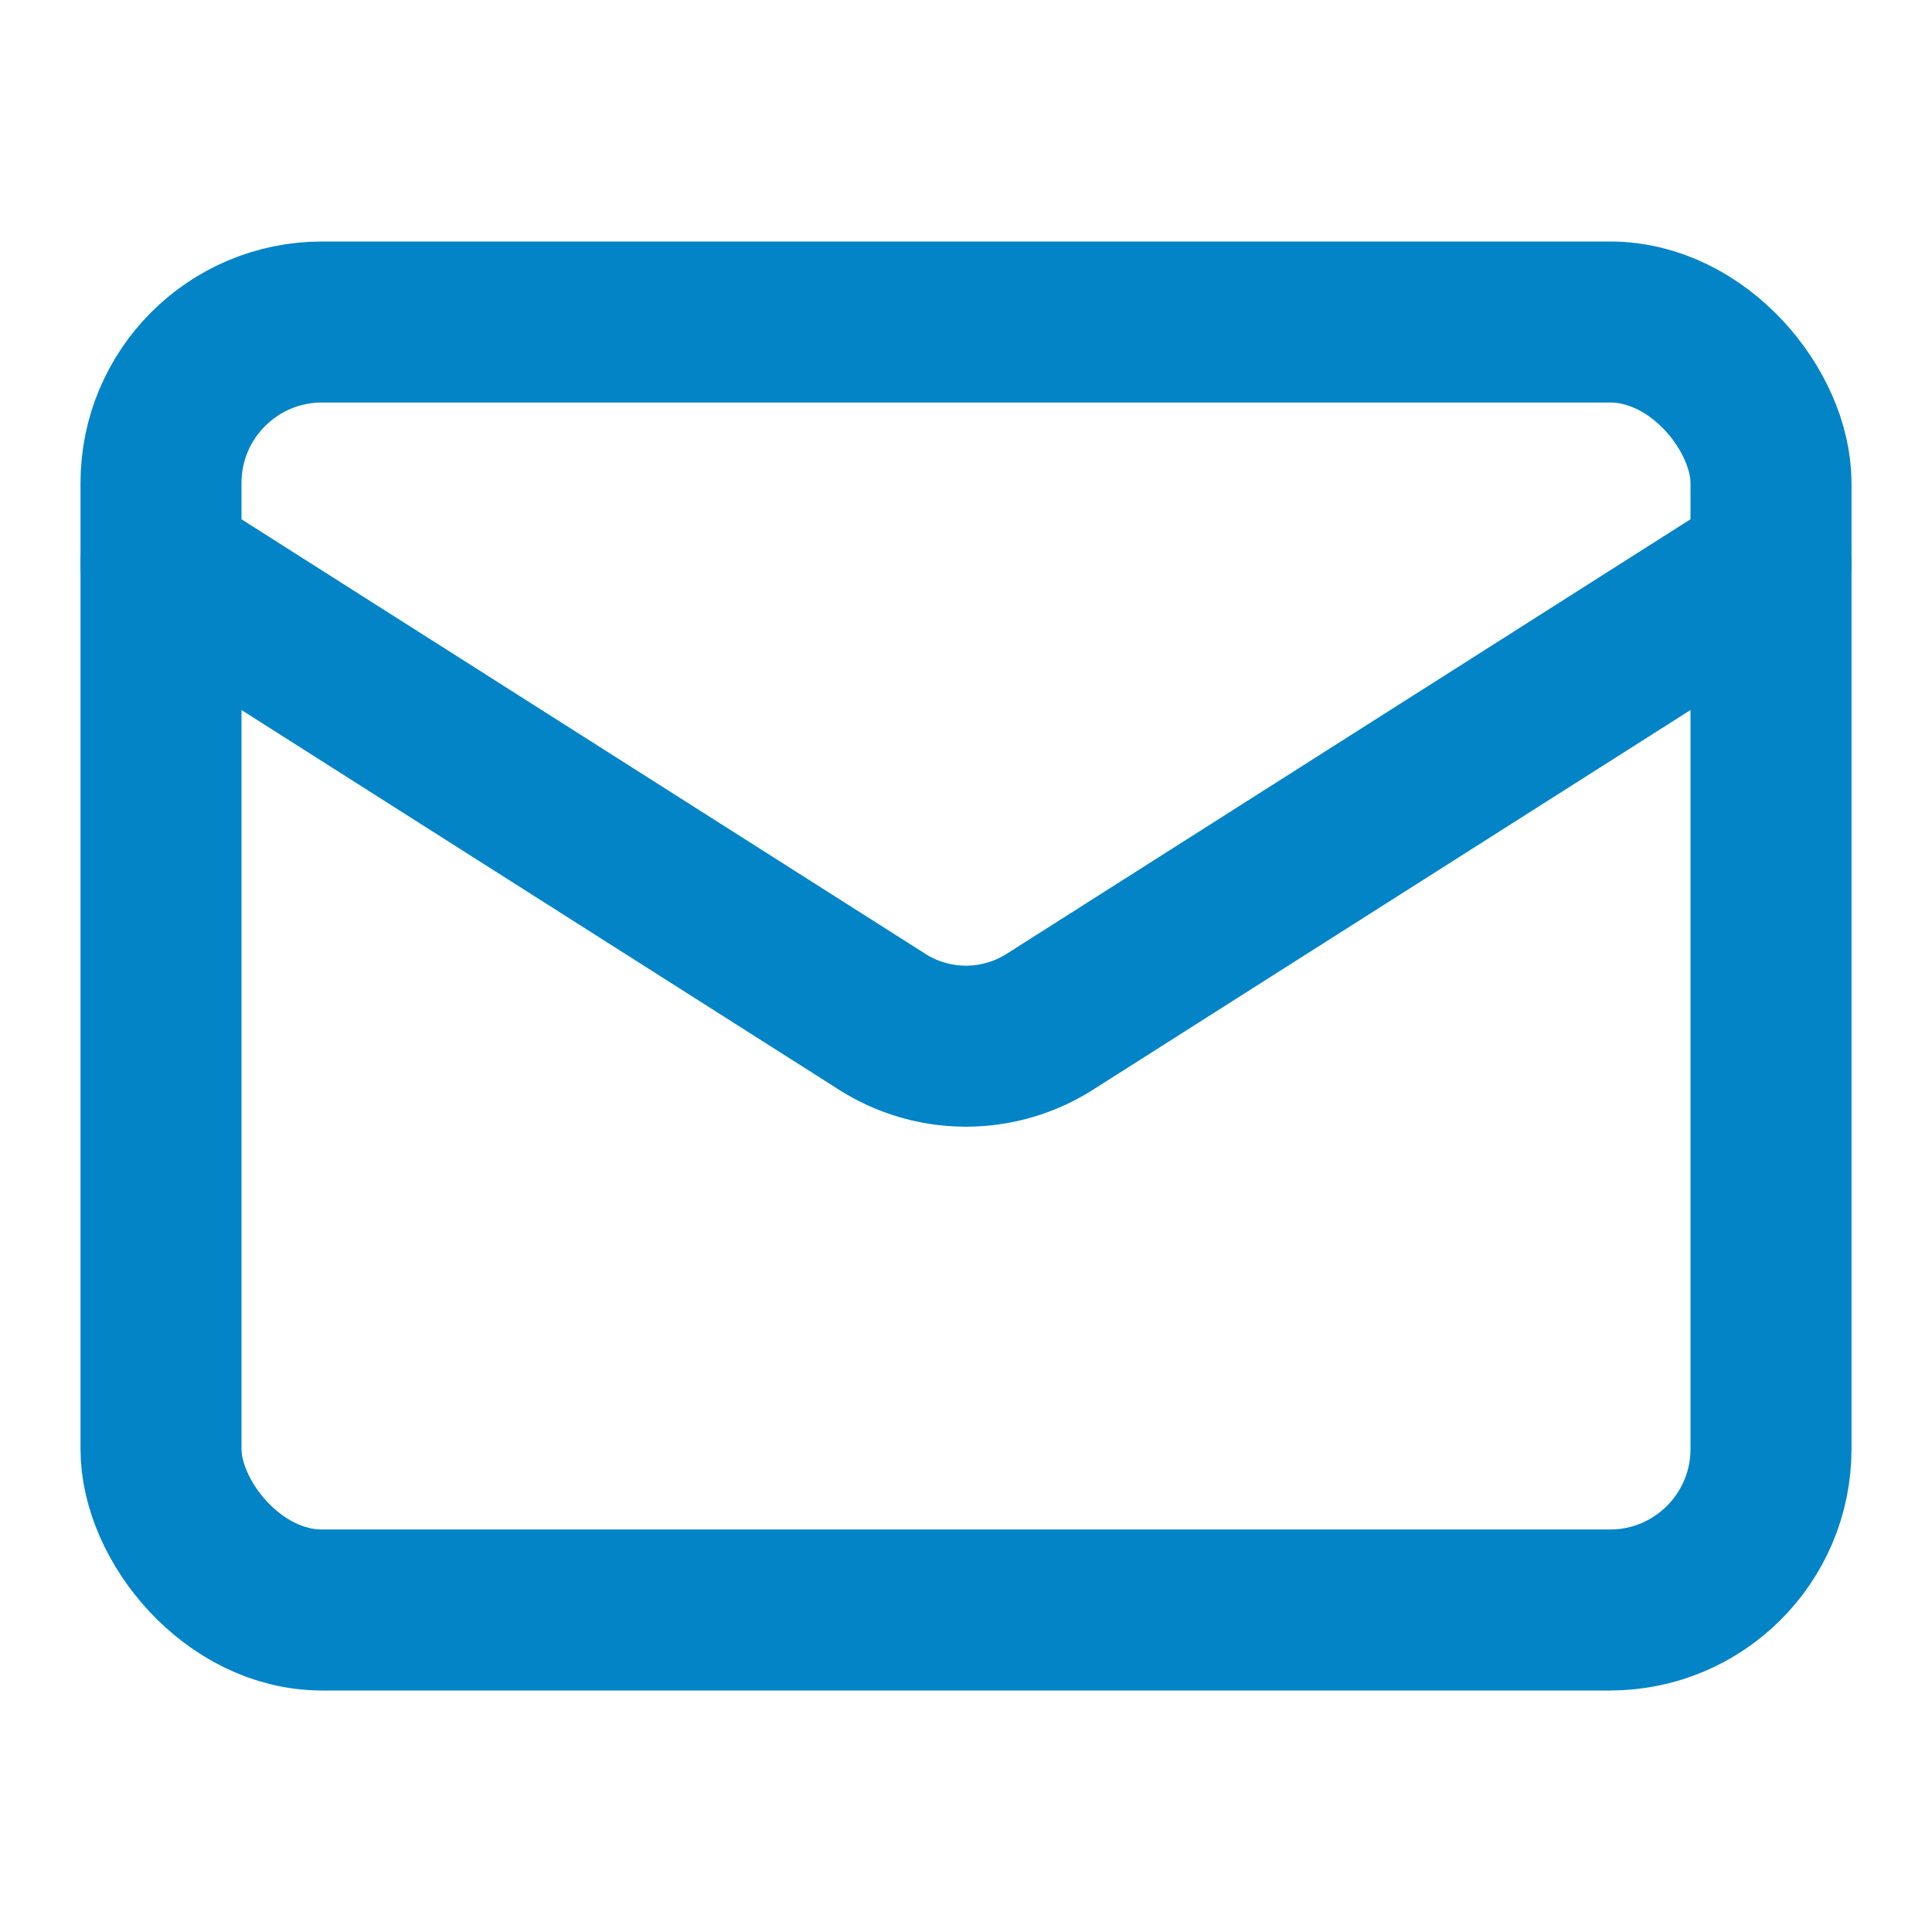
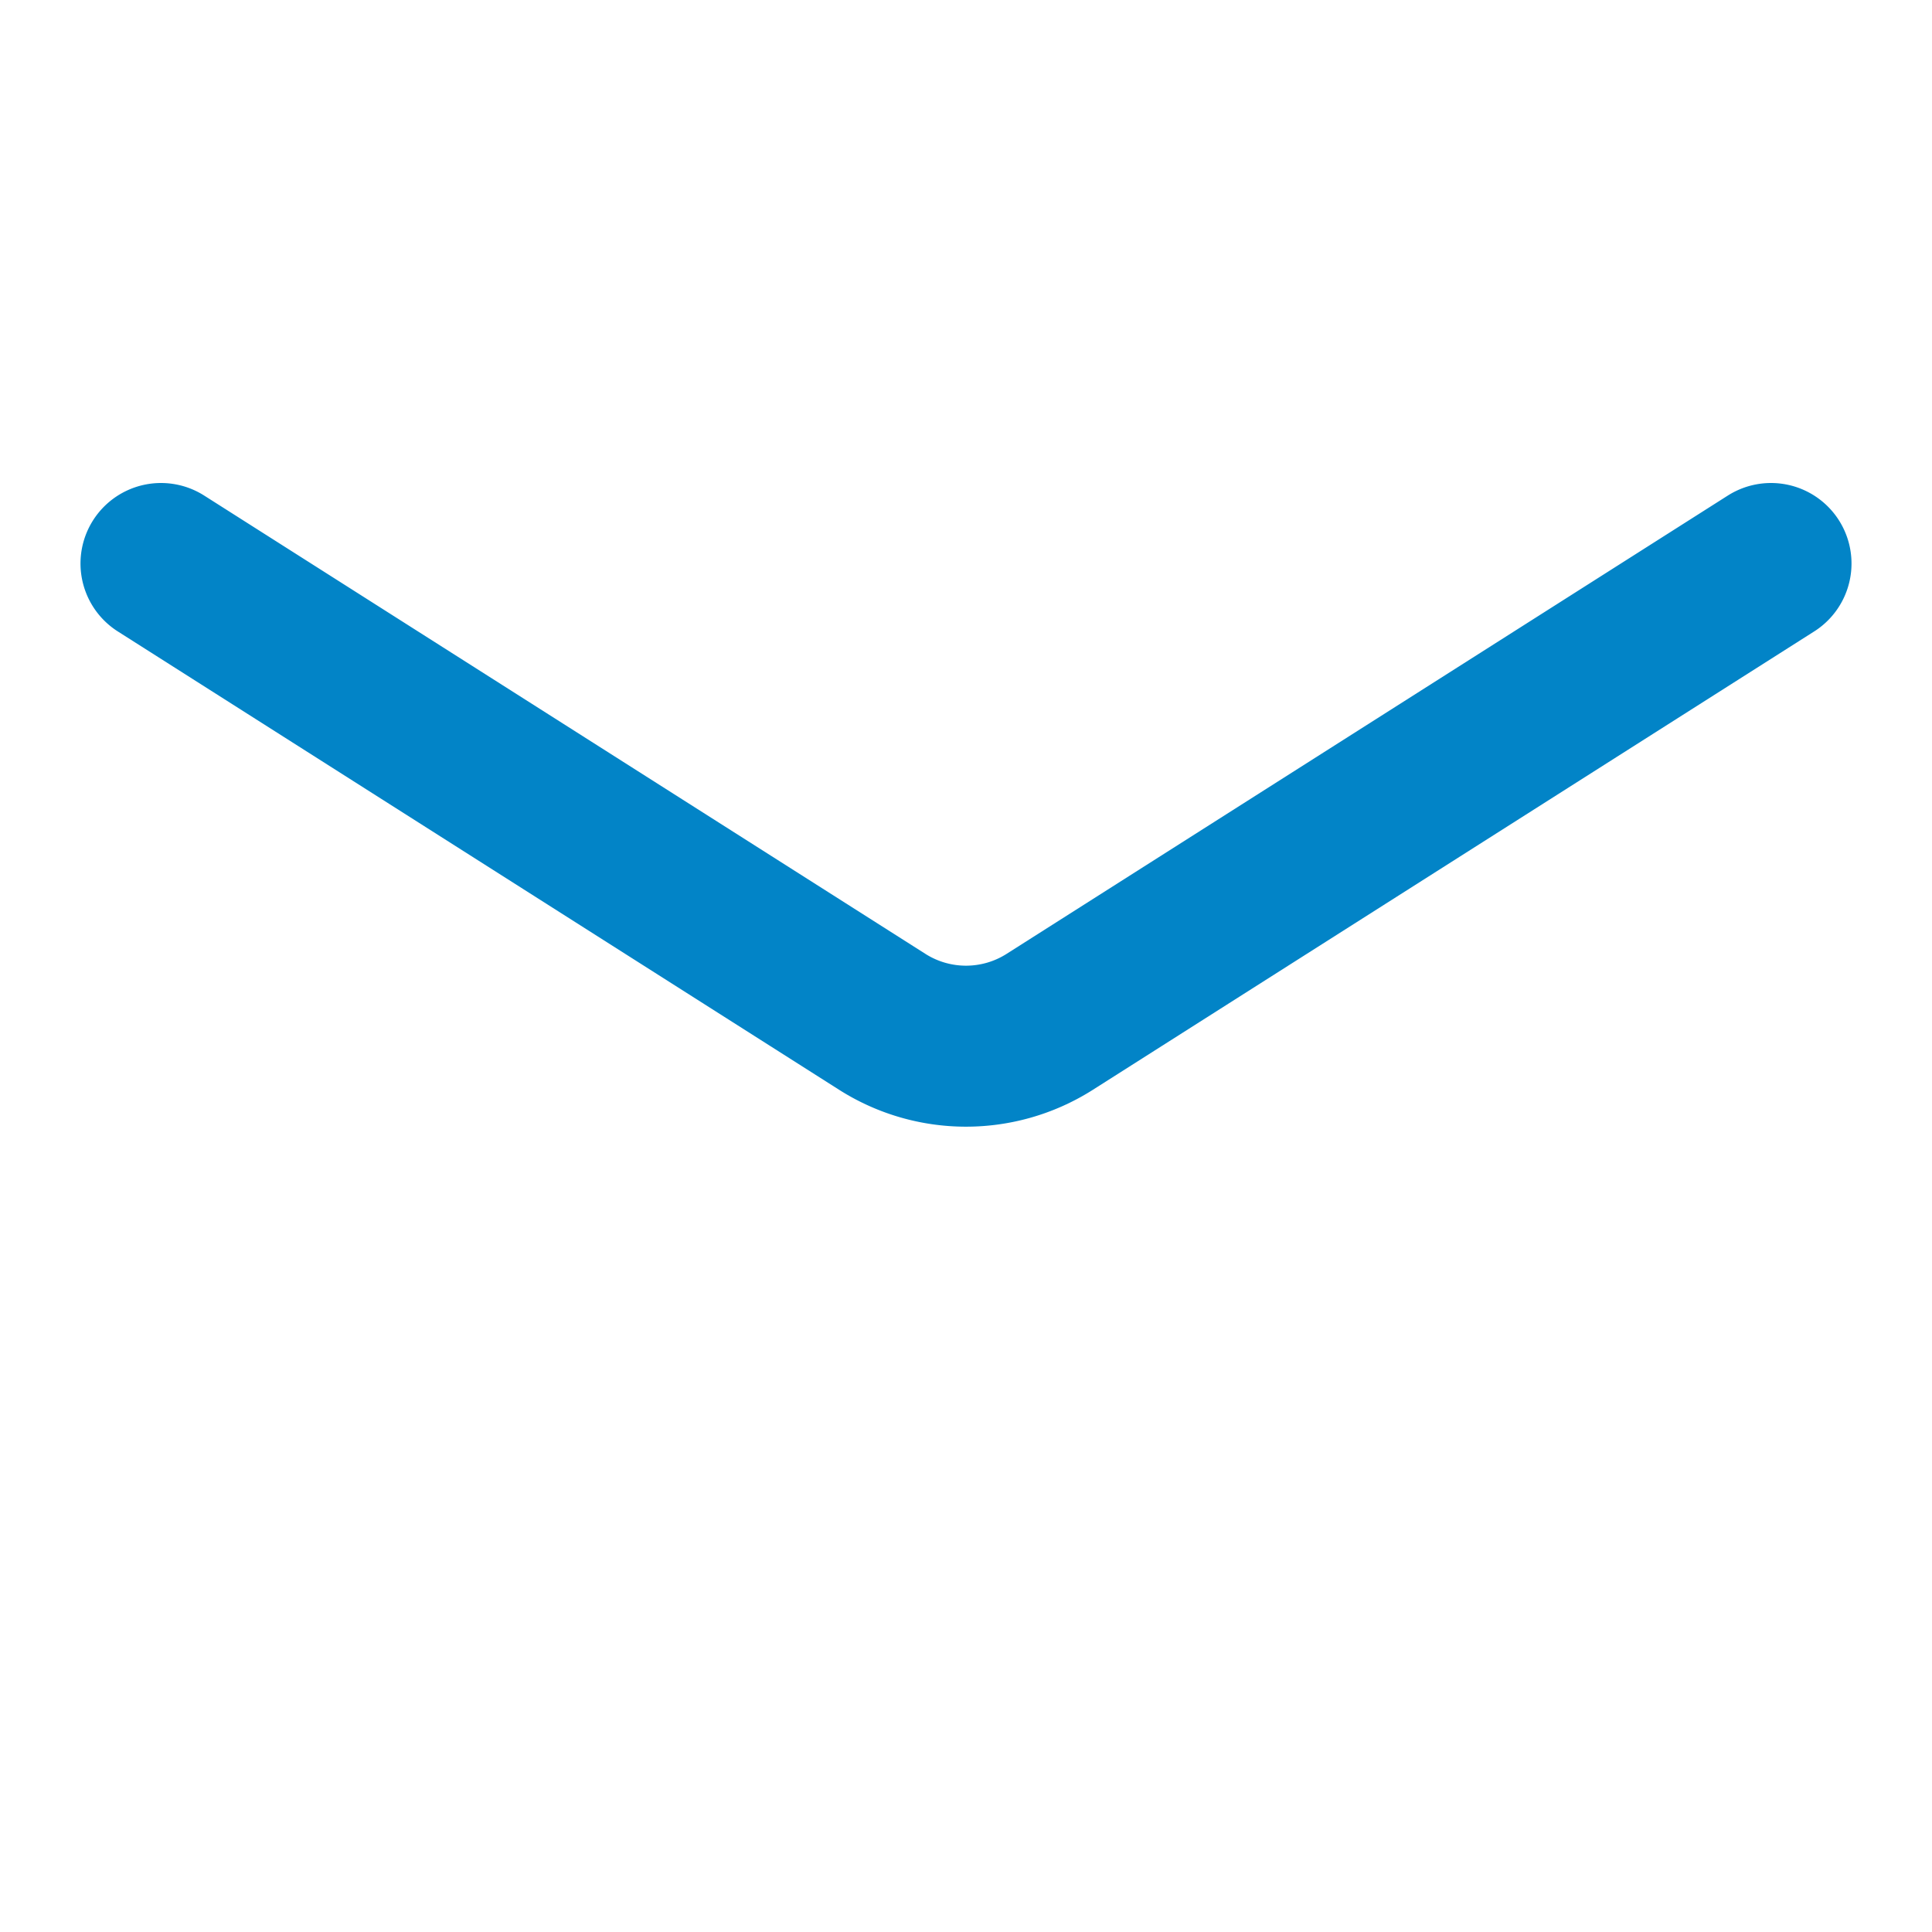
<svg xmlns="http://www.w3.org/2000/svg" width="200" height="200" viewBox="0 0 24 24">
  <g fill="none" stroke="#0284c7" stroke-linecap="round" stroke-linejoin="round" stroke-width="2">
-     <rect width="20" height="16" x="2" y="4" rx="2" />
    <path d="m22 7l-8.97 5.7a1.94 1.94 0 0 1-2.06 0L2 7" />
  </g>
</svg>